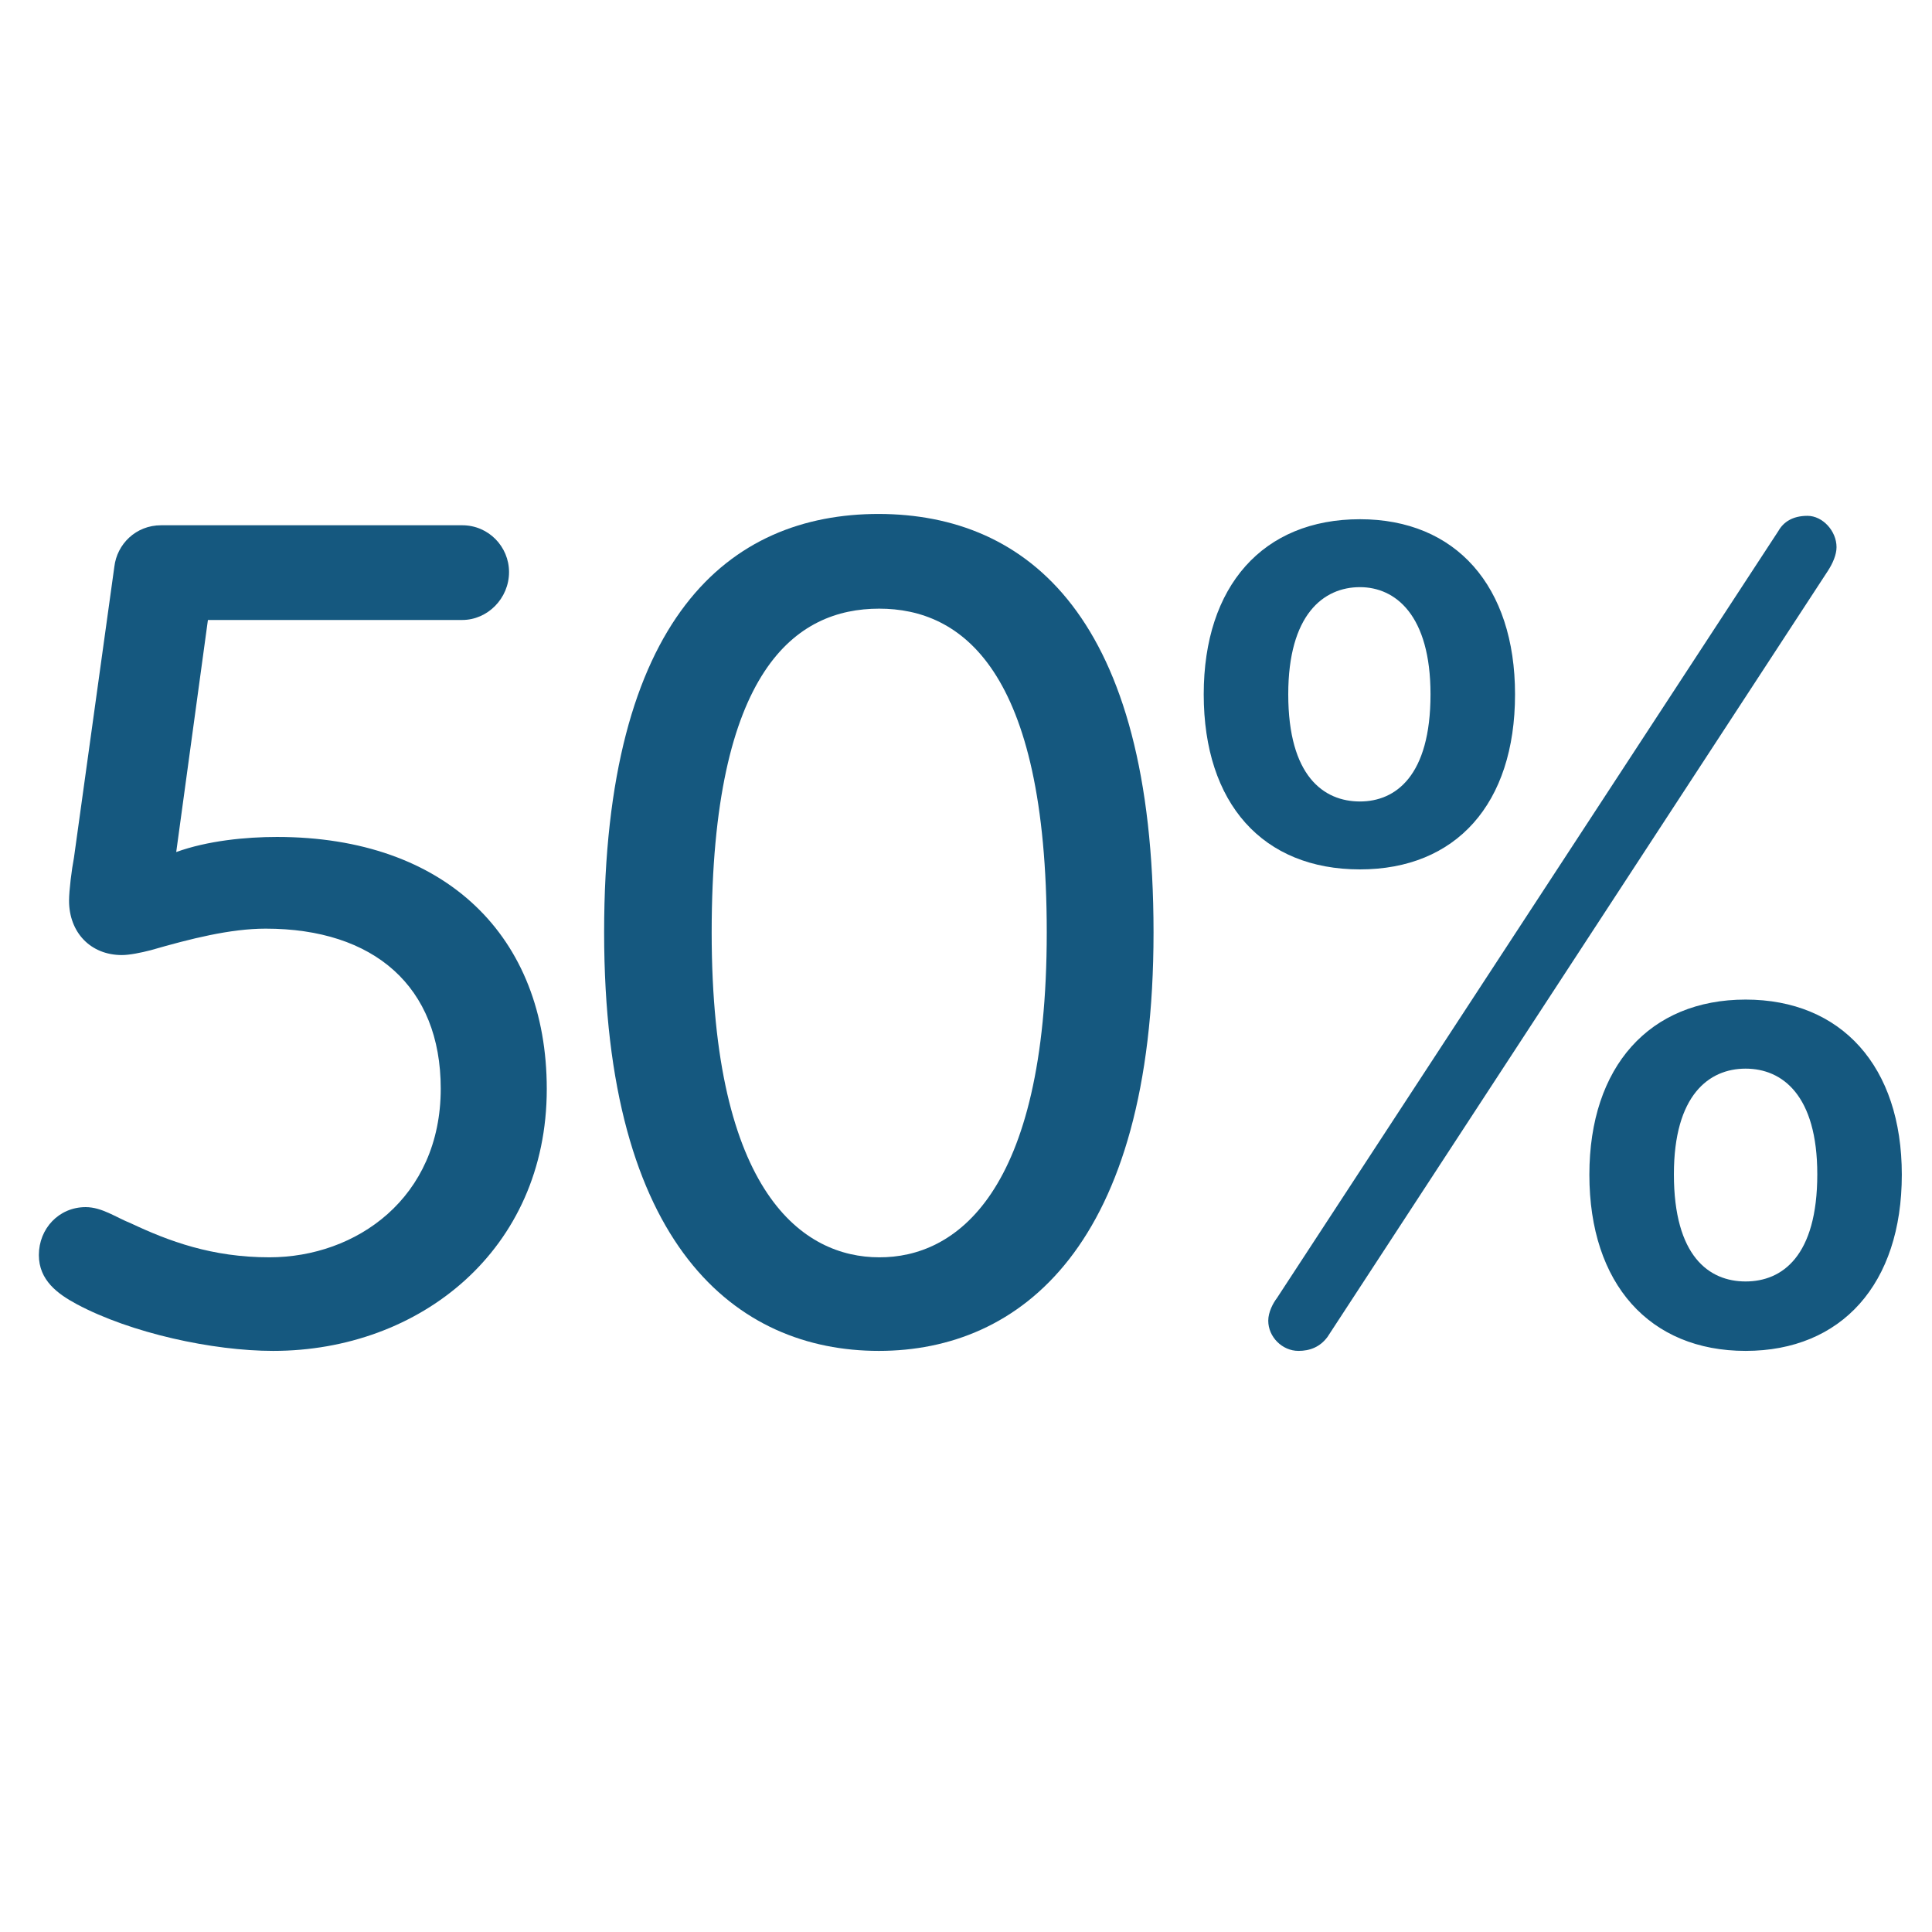
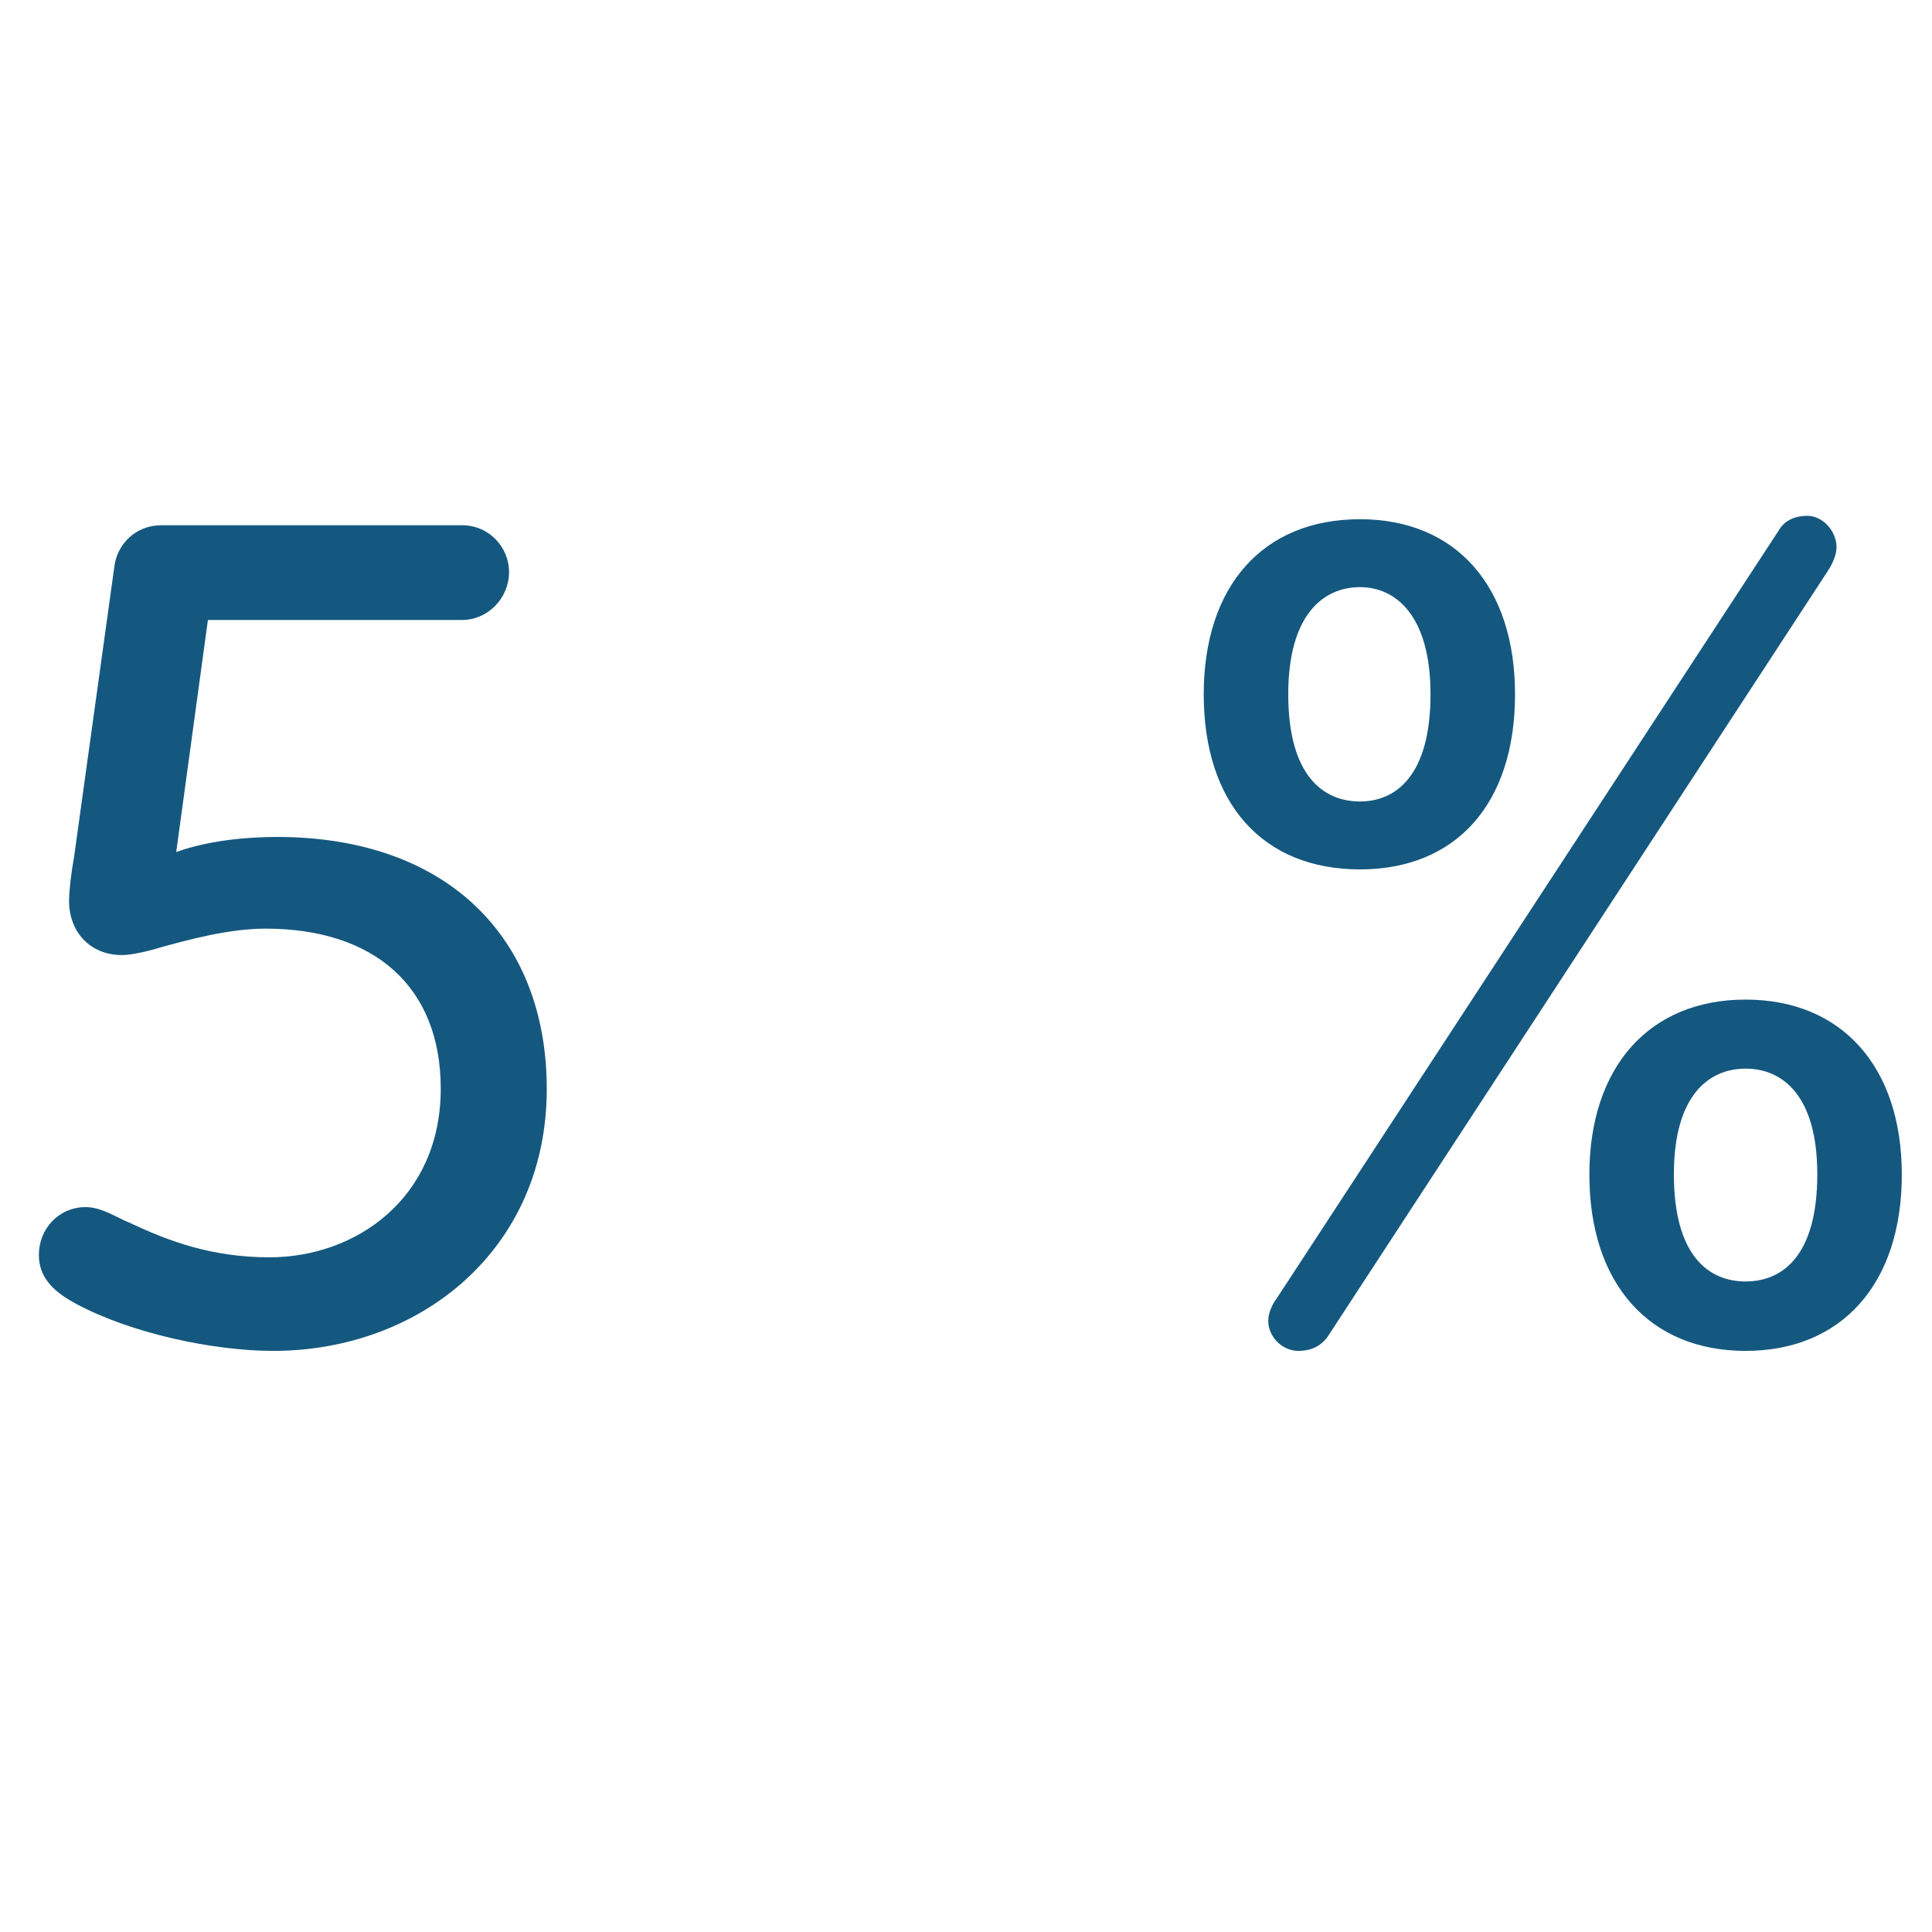
<svg xmlns="http://www.w3.org/2000/svg" version="1.1" id="Capa_1" x="0px" y="0px" viewBox="0 0 512 512" style="enable-background:new 0 0 512 512;" xml:space="preserve">
  <style type="text/css">
	.st0{fill:#15587F;}
</style>
  <g>
    <path class="st0" d="M46.7,225.8c8.3-3,18.4-4,26.7-4c44.8,0,71.5,26.4,71.5,66.8c0,42.7-33.7,69.4-72.5,69.4   c-16,0-37.7-4.7-52.1-12.4c-5-2.7-10-6.3-10-13c0-7,5.3-12.7,12.4-12.7c4.3,0,8,2.7,12,4.3c10,4.7,21.4,9,36.7,9   c23,0,45.4-15.7,45.4-44.7c0-27.1-17.7-42.4-46.4-42.4c-9.4,0-20,2.7-30.4,5.7c-2.7,0.7-5.7,1.3-7.7,1.3c-8.3,0-14-6-14-14.4   c0-2.7,0.7-8.3,1.3-11.4l10.7-77.1c0.7-6,5.7-11,12.4-11h79.8c7,0,12.4,5.7,12.4,12.4c0,7-5.7,12.7-12.4,12.7H55.1L46.7,225.8z" />
-     <path class="st0" d="M305.7,247.1c0,83.1-35.4,110.9-72.8,110.9c-37.7,0-72.8-27.7-72.8-110.9c0-83.5,33.1-110.9,72.8-110.9   C272.4,136.3,305.7,163.6,305.7,247.1z M277.4,247.1c0-69.8-22.7-85.8-44.4-85.8c-22,0-44.4,16-44.4,85.8   c0,69.4,24.4,86.1,44.4,86.1C253,333.3,277.4,316.6,277.4,247.1z" />
-     <path class="st0" d="M360.4,230.4c-25.7,0-41.4-17.4-41.4-46.4c0-28.7,15.7-46.4,41.4-46.4c25.4,0,41.1,17.7,41.1,46.4   C401.5,213.1,385.8,230.4,360.4,230.4z M351.8,354.3c-2,2.7-4.7,3.7-7.7,3.7c-4.3,0-8-3.7-8-8c0-2.3,1.3-4.7,2.3-6l132.9-203.3   c1.3-2.3,3.7-4,7.7-4s7.7,4,7.7,8.3c0,2-1,4.3-2.3,6.3L351.8,354.3z M360.4,155.6c-9.7,0-19,7.3-19,28.4c0,21.7,9.4,28.4,19,28.4   c9.4,0,18.7-6.7,18.7-28.4C379.1,163,369.8,155.6,360.4,155.6z M462.6,358c-25.4,0-41.4-17.7-41.4-46.7c0-28.7,16-46.4,41.4-46.4   c25.4,0,41.4,17.7,41.4,46.4C504,340.3,488,358,462.6,358z M462.6,283.2c-9.7,0-19,7-19,28c0,21.7,9.3,28.4,19,28.4   c9.7,0,19-6.7,19-28.4C481.6,290.2,472.3,283.2,462.6,283.2z" />
+     <path class="st0" d="M360.4,230.4c-25.7,0-41.4-17.4-41.4-46.4c0-28.7,15.7-46.4,41.4-46.4c25.4,0,41.1,17.7,41.1,46.4   C401.5,213.1,385.8,230.4,360.4,230.4z M351.8,354.3c-2,2.7-4.7,3.7-7.7,3.7c-4.3,0-8-3.7-8-8c0-2.3,1.3-4.7,2.3-6l132.9-203.3   c1.3-2.3,3.7-4,7.7-4s7.7,4,7.7,8.3c0,2-1,4.3-2.3,6.3L351.8,354.3z M360.4,155.6c-9.7,0-19,7.3-19,28.4c0,21.7,9.4,28.4,19,28.4   c9.4,0,18.7-6.7,18.7-28.4C379.1,163,369.8,155.6,360.4,155.6M462.6,358c-25.4,0-41.4-17.7-41.4-46.7c0-28.7,16-46.4,41.4-46.4   c25.4,0,41.4,17.7,41.4,46.4C504,340.3,488,358,462.6,358z M462.6,283.2c-9.7,0-19,7-19,28c0,21.7,9.3,28.4,19,28.4   c9.7,0,19-6.7,19-28.4C481.6,290.2,472.3,283.2,462.6,283.2z" />
  </g>
</svg>